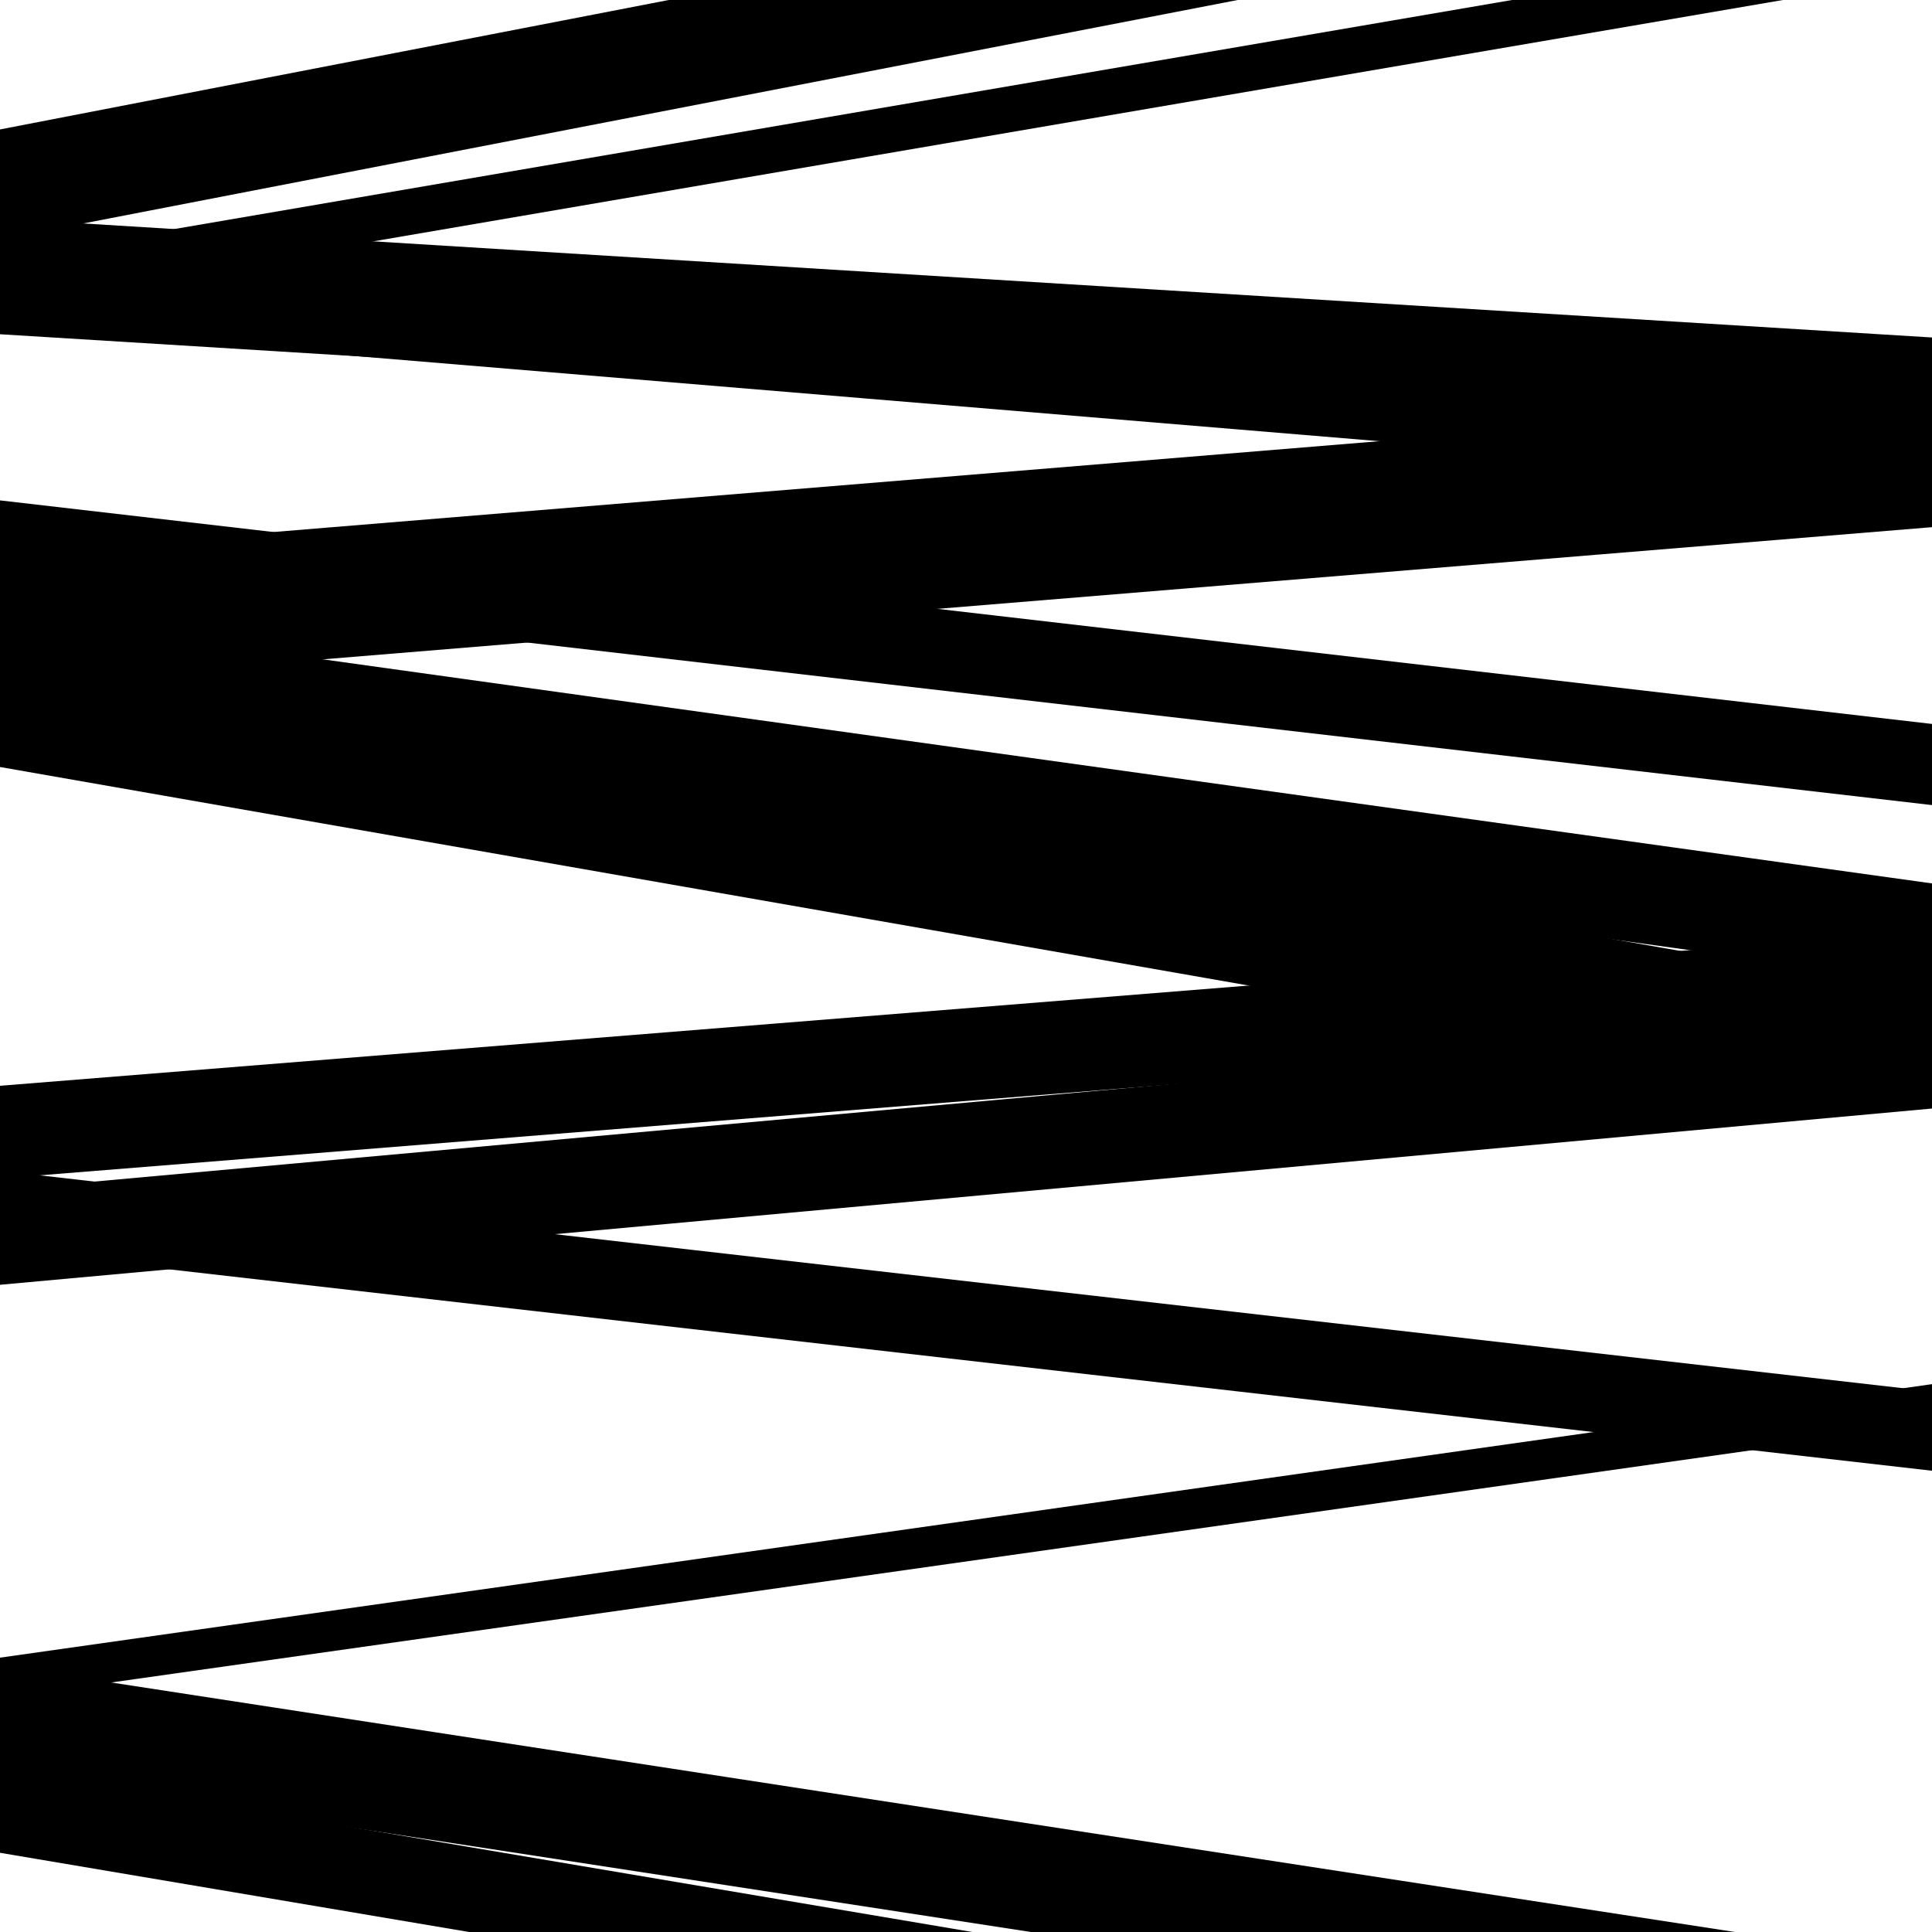
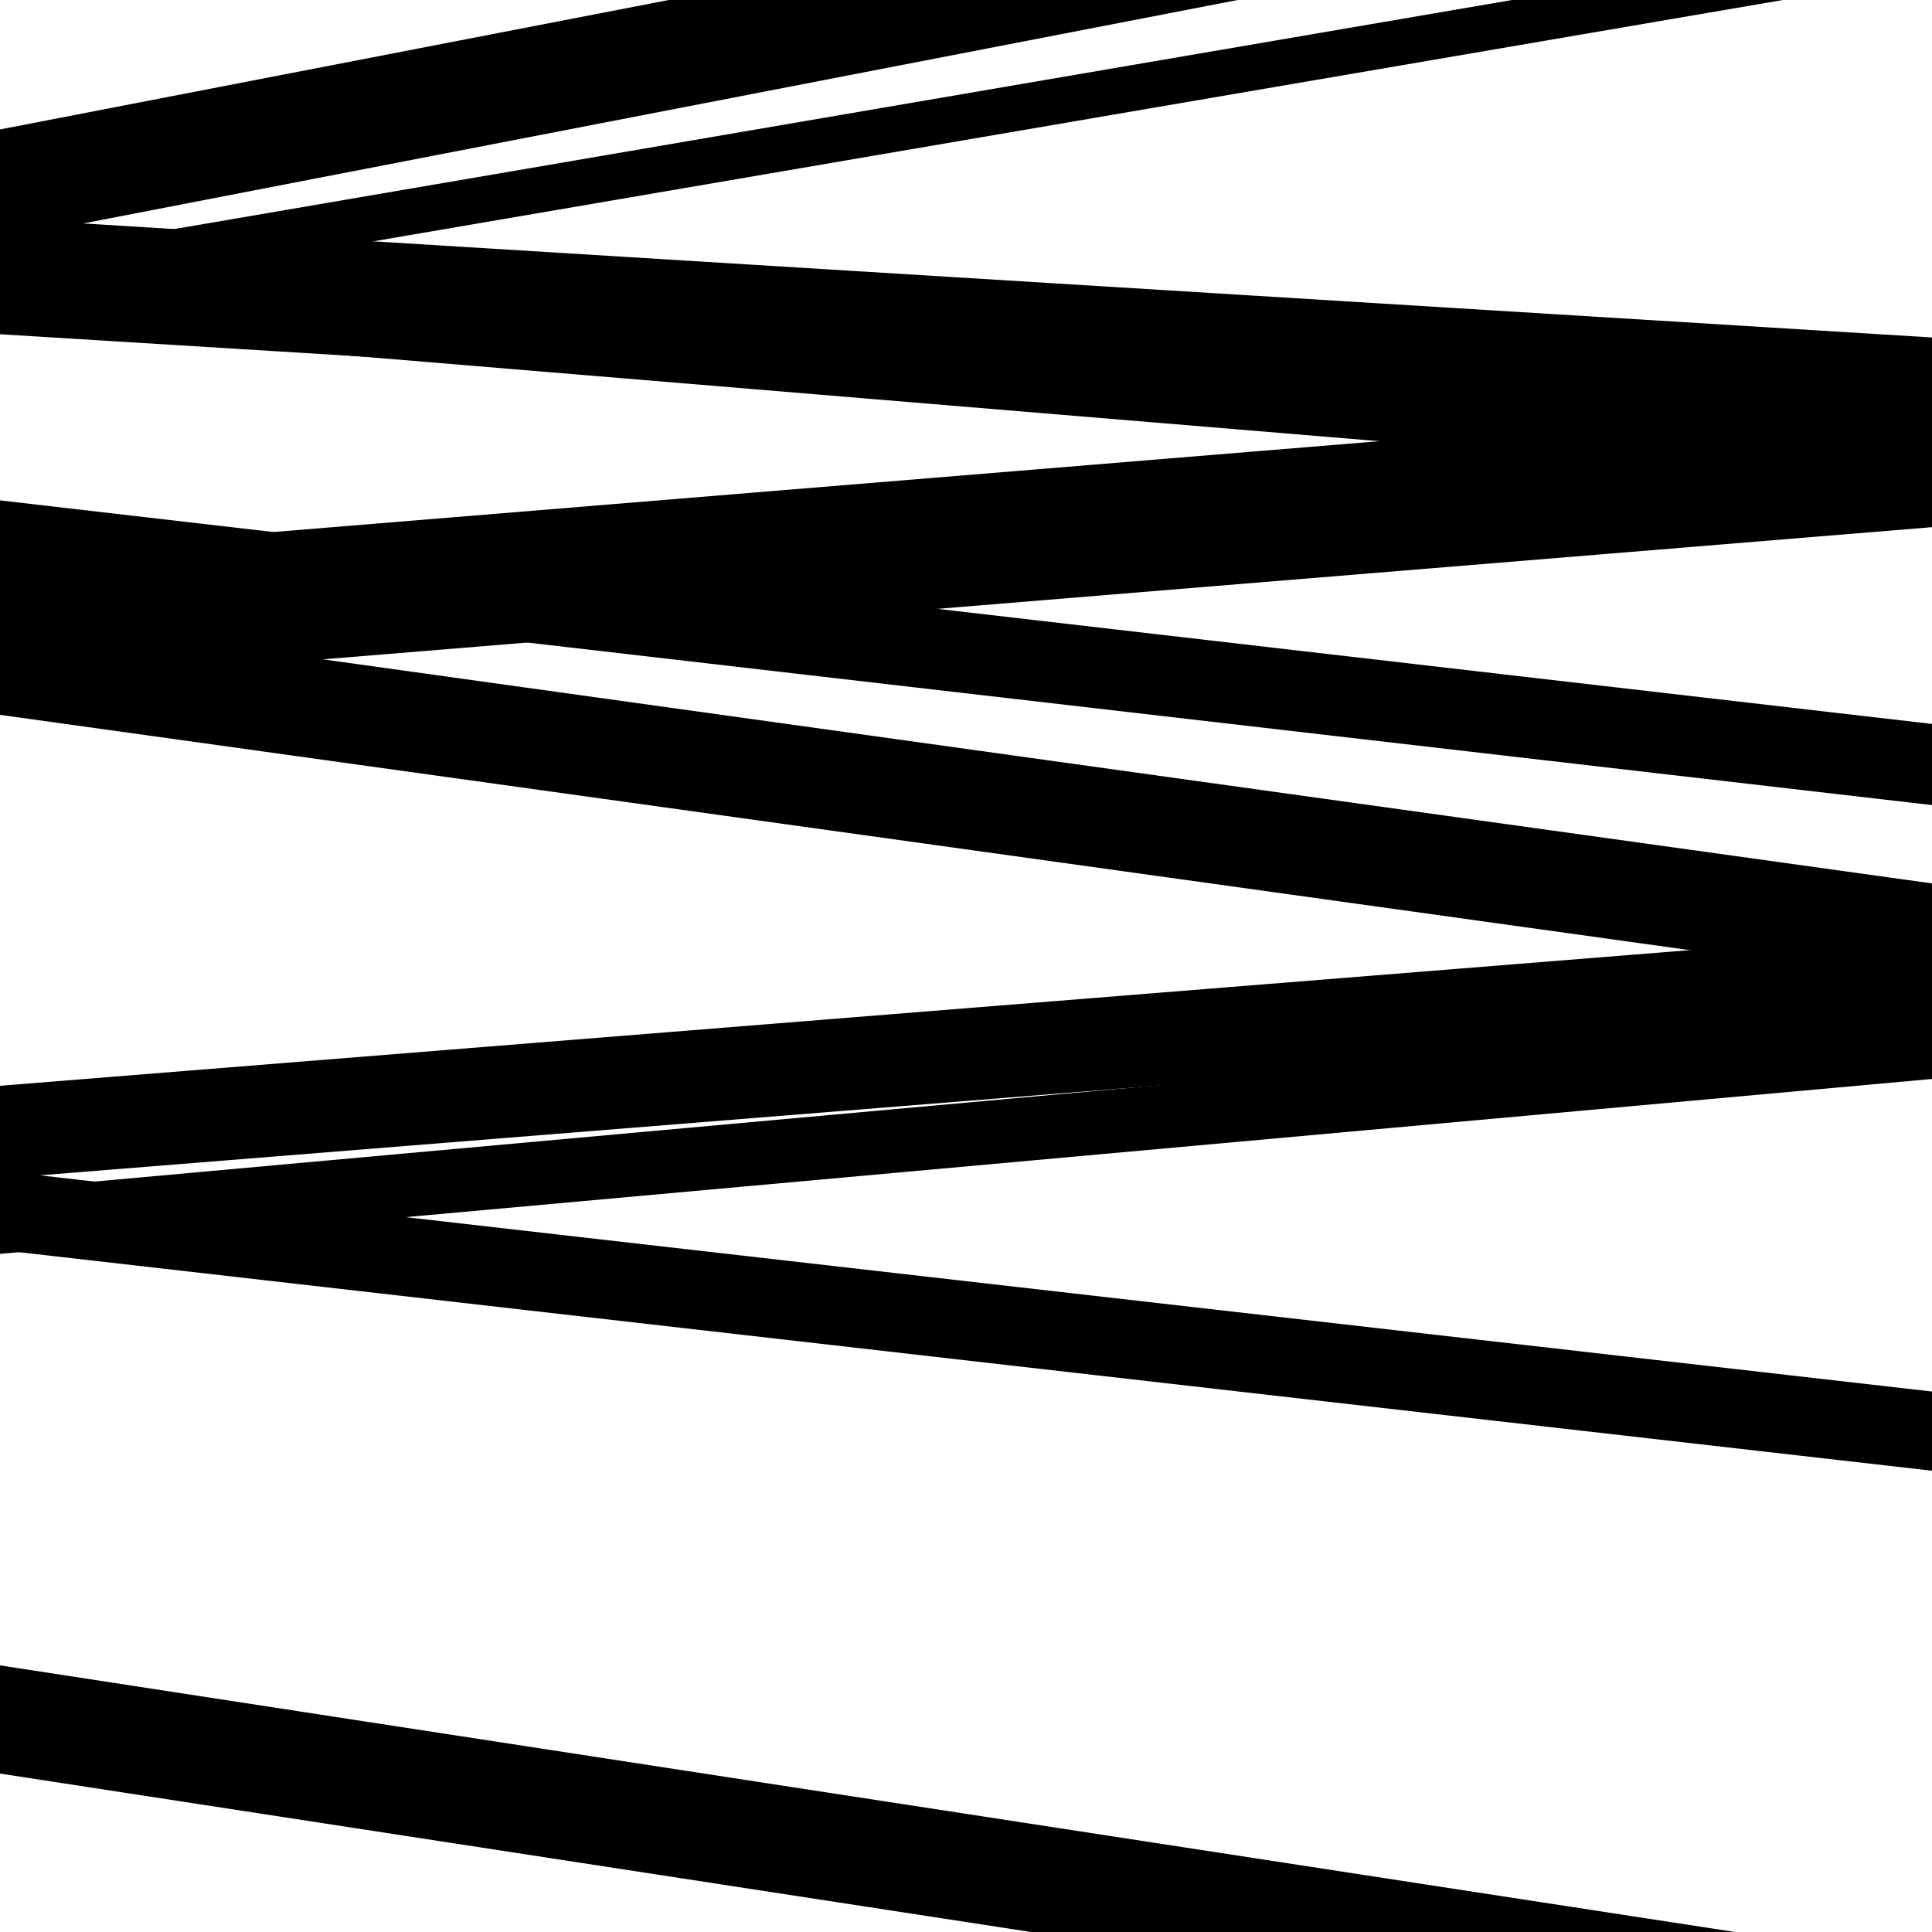
<svg xmlns="http://www.w3.org/2000/svg" viewBox="0 0 1000 1000" height="1000" width="1000">
  <rect x="0" y="0" width="1000" height="1000" fill="#ffffff" />
  <path opacity="0.8" d="M 0 158 L 1000 -13.213 L 1000 -37.213 L 0 134 Z" fill="hsl(307, 15%, 50%)" />
-   <path opacity="0.8" d="M 0 397 L 1000 572.011 L 1000 515.011 L 0 340 Z" fill="hsl(312, 25%, 70%)" />
-   <path opacity="0.8" d="M 0 665 L 1000 573.774 L 1000 536.774 L 0 628 Z" fill="hsl(317, 30%, 90%)" />
-   <path opacity="0.8" d="M 0 879 L 1000 737.428 L 1000 716.428 L 0 858 Z" fill="hsl(302, 10%, 30%)" />
  <path opacity="0.8" d="M 0 173 L 1000 234.682 L 1000 174.682 L 0 113 Z" fill="hsl(307, 15%, 50%)" />
  <path opacity="0.8" d="M 0 355 L 1000 272.859 L 1000 204.859 L 0 287 Z" fill="hsl(312, 25%, 70%)" />
  <path opacity="0.8" d="M 0 647 L 1000 761.251 L 1000 720.251 L 0 606 Z" fill="hsl(317, 30%, 90%)" />
  <path opacity="0.8" d="M 0 918 L 1000 1071.673 L 1000 1015.673 L 0 862 Z" fill="hsl(302, 10%, 30%)" />
  <path opacity="0.8" d="M 0 169 L 1000 252.147 L 1000 206.147 L 0 123 Z" fill="hsl(307, 15%, 50%)" />
  <path opacity="0.8" d="M 0 370 L 1000 509.254 L 1000 457.254 L 0 318 Z" fill="hsl(312, 25%, 70%)" />
  <path opacity="0.8" d="M 0 649 L 1000 558.471 L 1000 525.471 L 0 616 Z" fill="hsl(317, 30%, 90%)" />
-   <path opacity="0.8" d="M 0 959 L 1000 1127.892 L 1000 1083.892 L 0 915 Z" fill="hsl(302, 10%, 30%)" />
-   <path opacity="0.8" d="M 0 124 L 1000 -69.564 L 1000 -126.564 L 0 67 Z" fill="hsl(307, 15%, 50%)" />
+   <path opacity="0.8" d="M 0 124 L 1000 -69.564 L 1000 -126.564 L 0 67 " fill="hsl(307, 15%, 50%)" />
  <path opacity="0.8" d="M 0 301 L 1000 416.712 L 1000 374.712 L 0 259 Z" fill="hsl(312, 25%, 70%)" />
  <path opacity="0.8" d="M 0 610 L 1000 529.72 L 1000 481.72 L 0 562 Z" fill="hsl(317, 30%, 90%)" />
</svg>